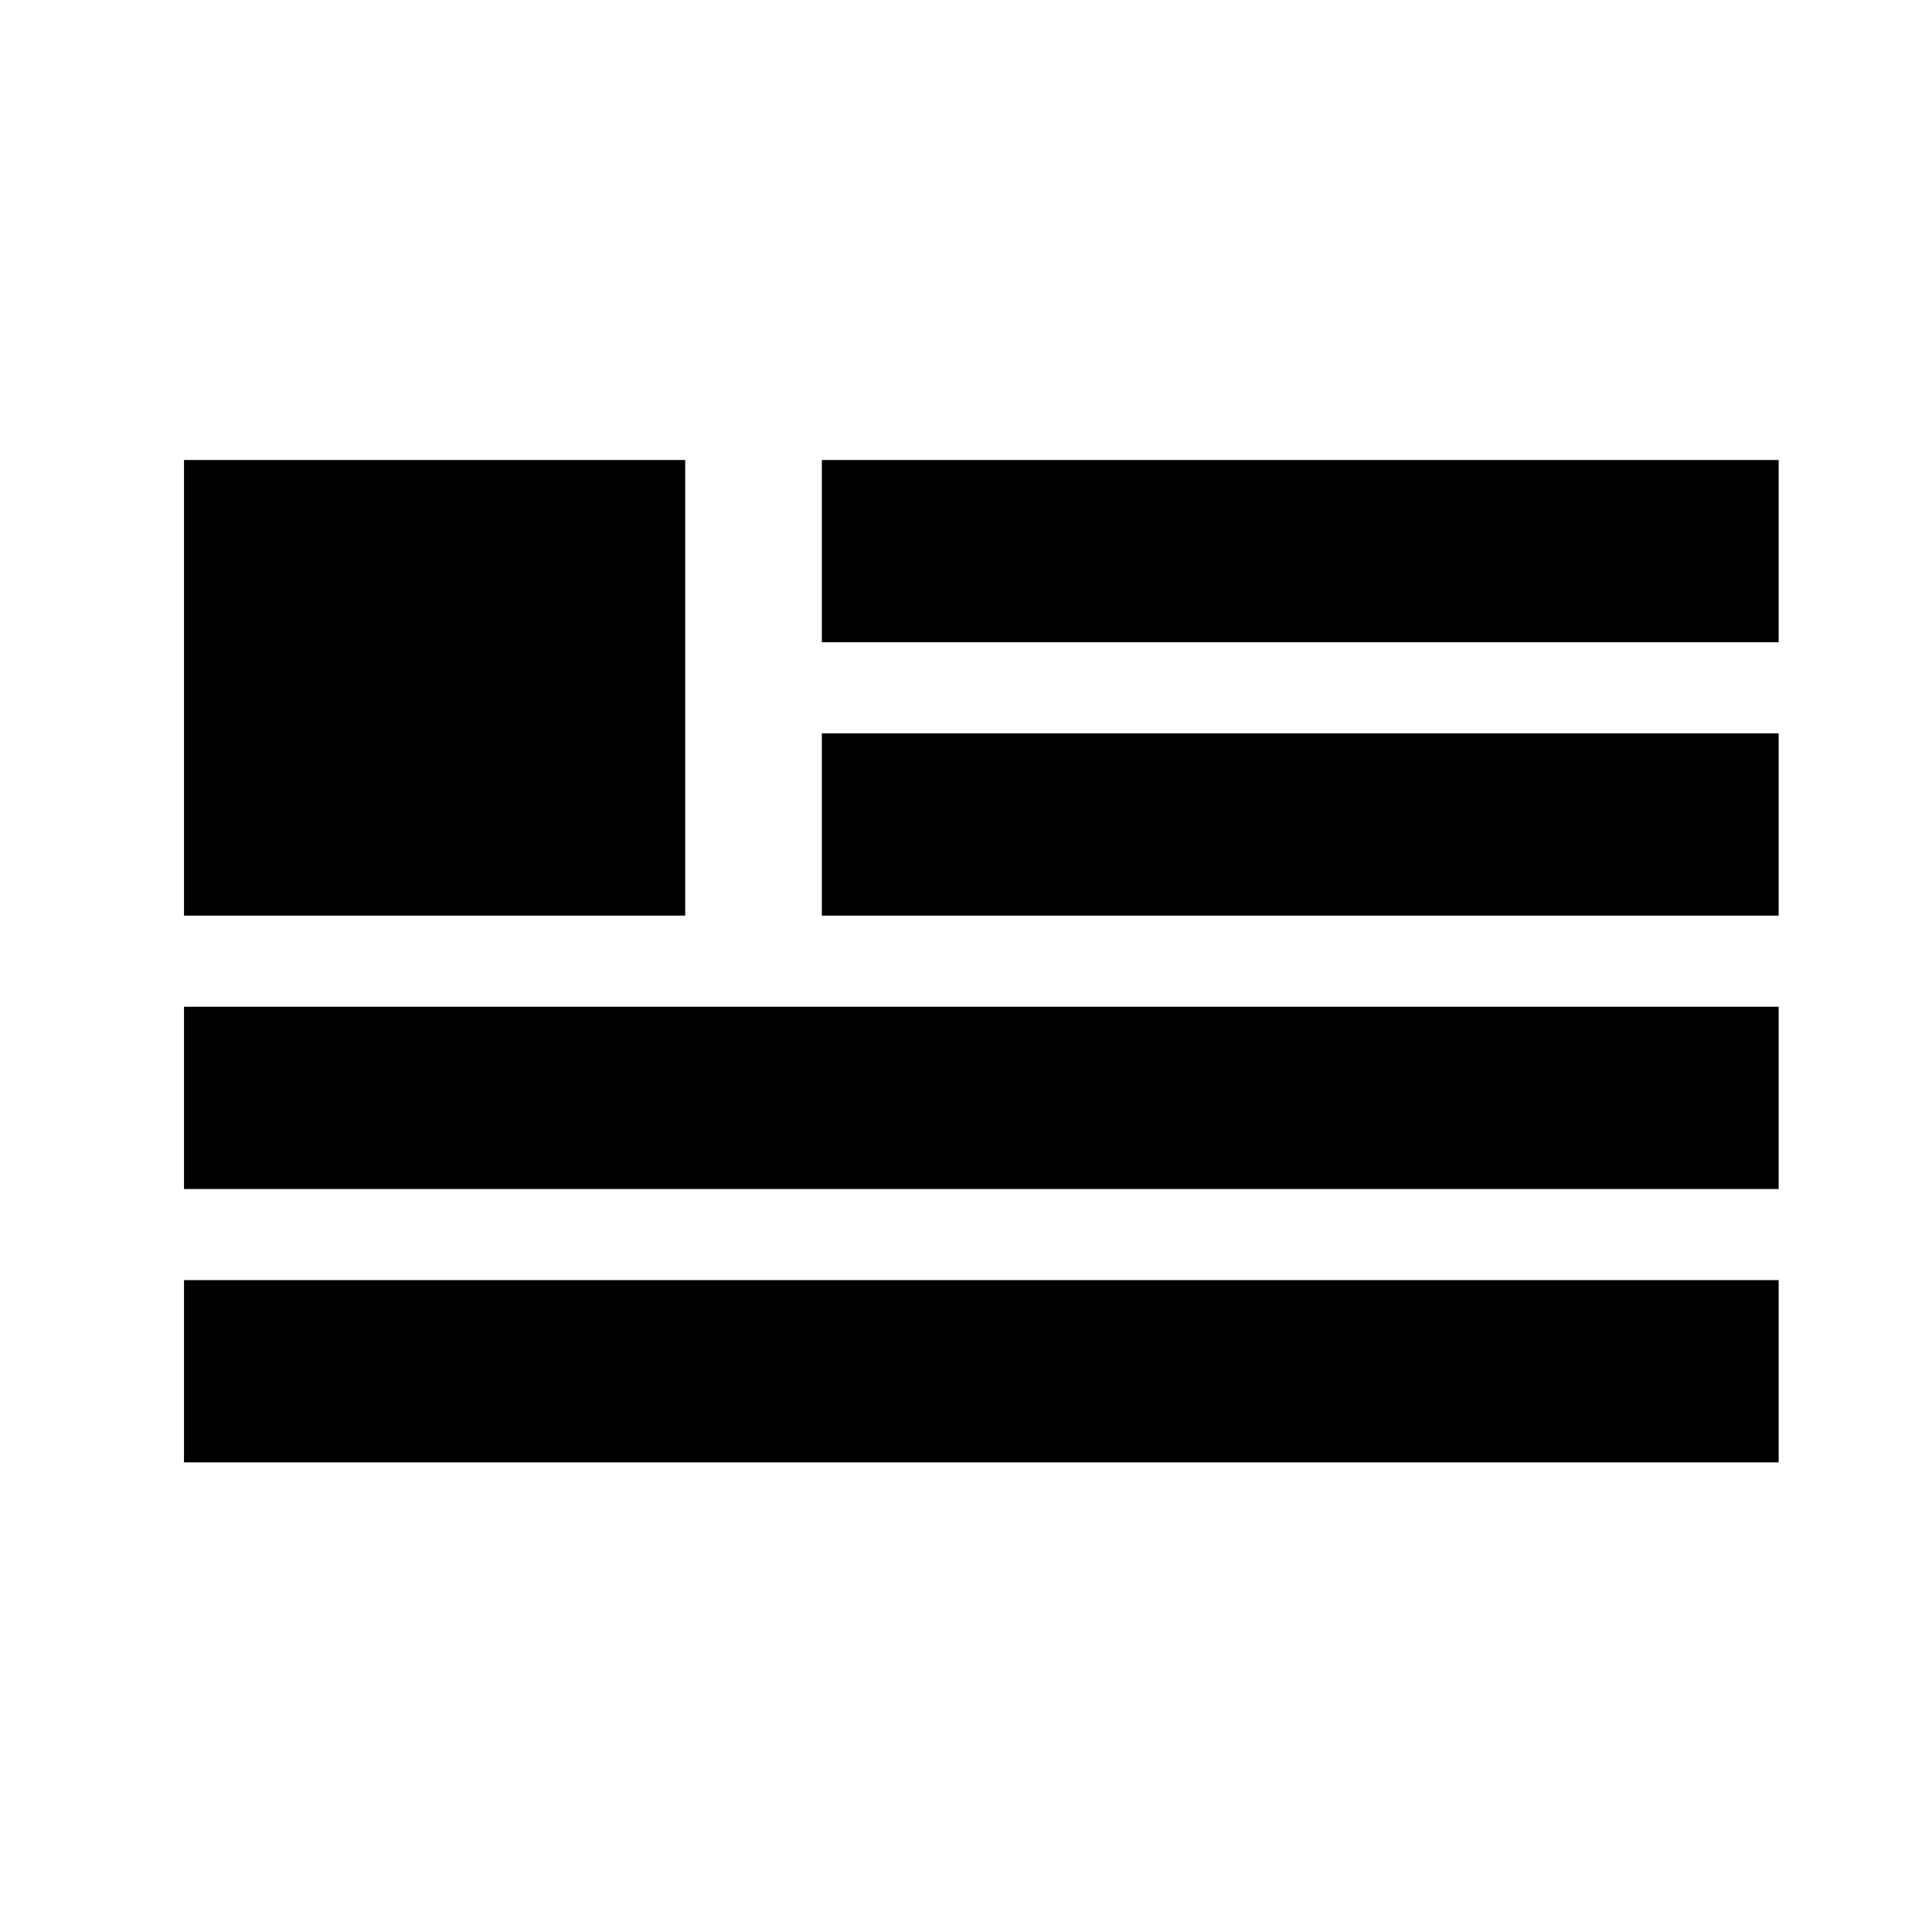
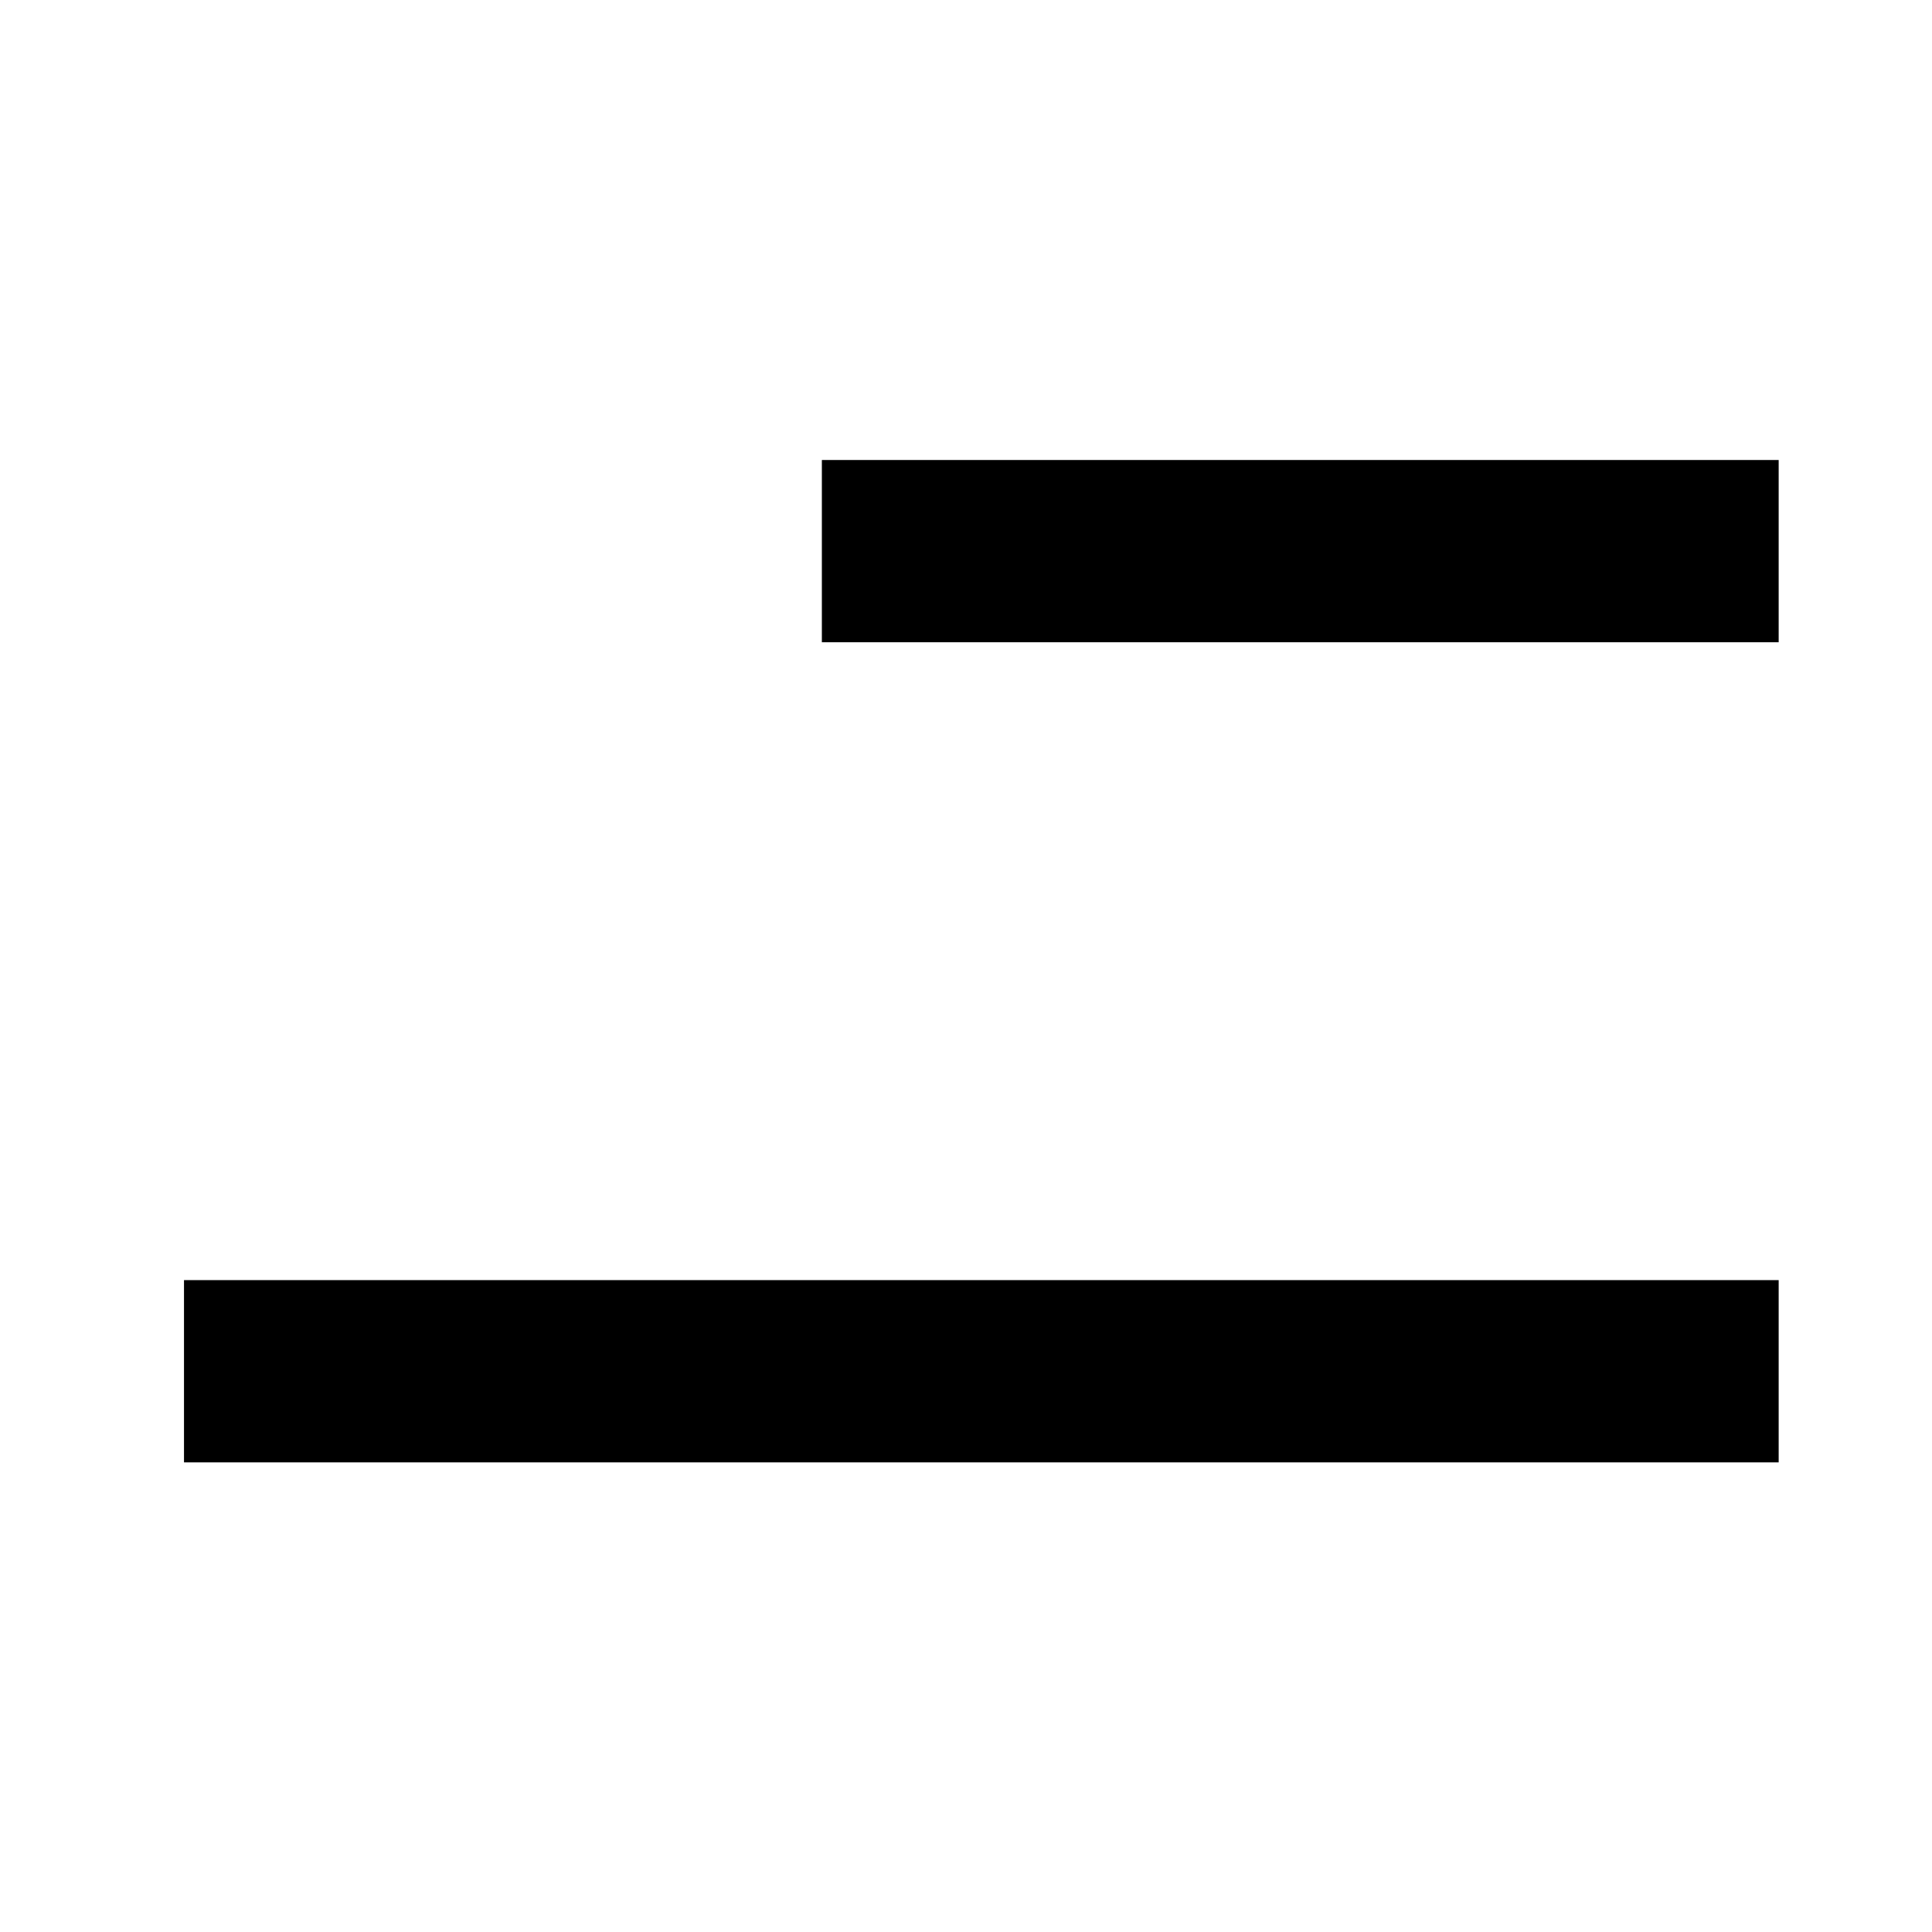
<svg xmlns="http://www.w3.org/2000/svg" width="63" height="63" viewBox="0 0 63 63" fill="none">
  <rect x="26.8" y="15" width="31.2" height="5.943" fill="black" />
-   <rect x="26.8" y="23.914" width="31.2" height="5.943" fill="black" />
-   <rect x="6" y="15" width="16.343" height="14.857" fill="black" />
-   <rect x="6" y="32.829" width="52" height="5.943" fill="black" />
  <rect x="6" y="41.743" width="52" height="5.943" fill="black" />
</svg>